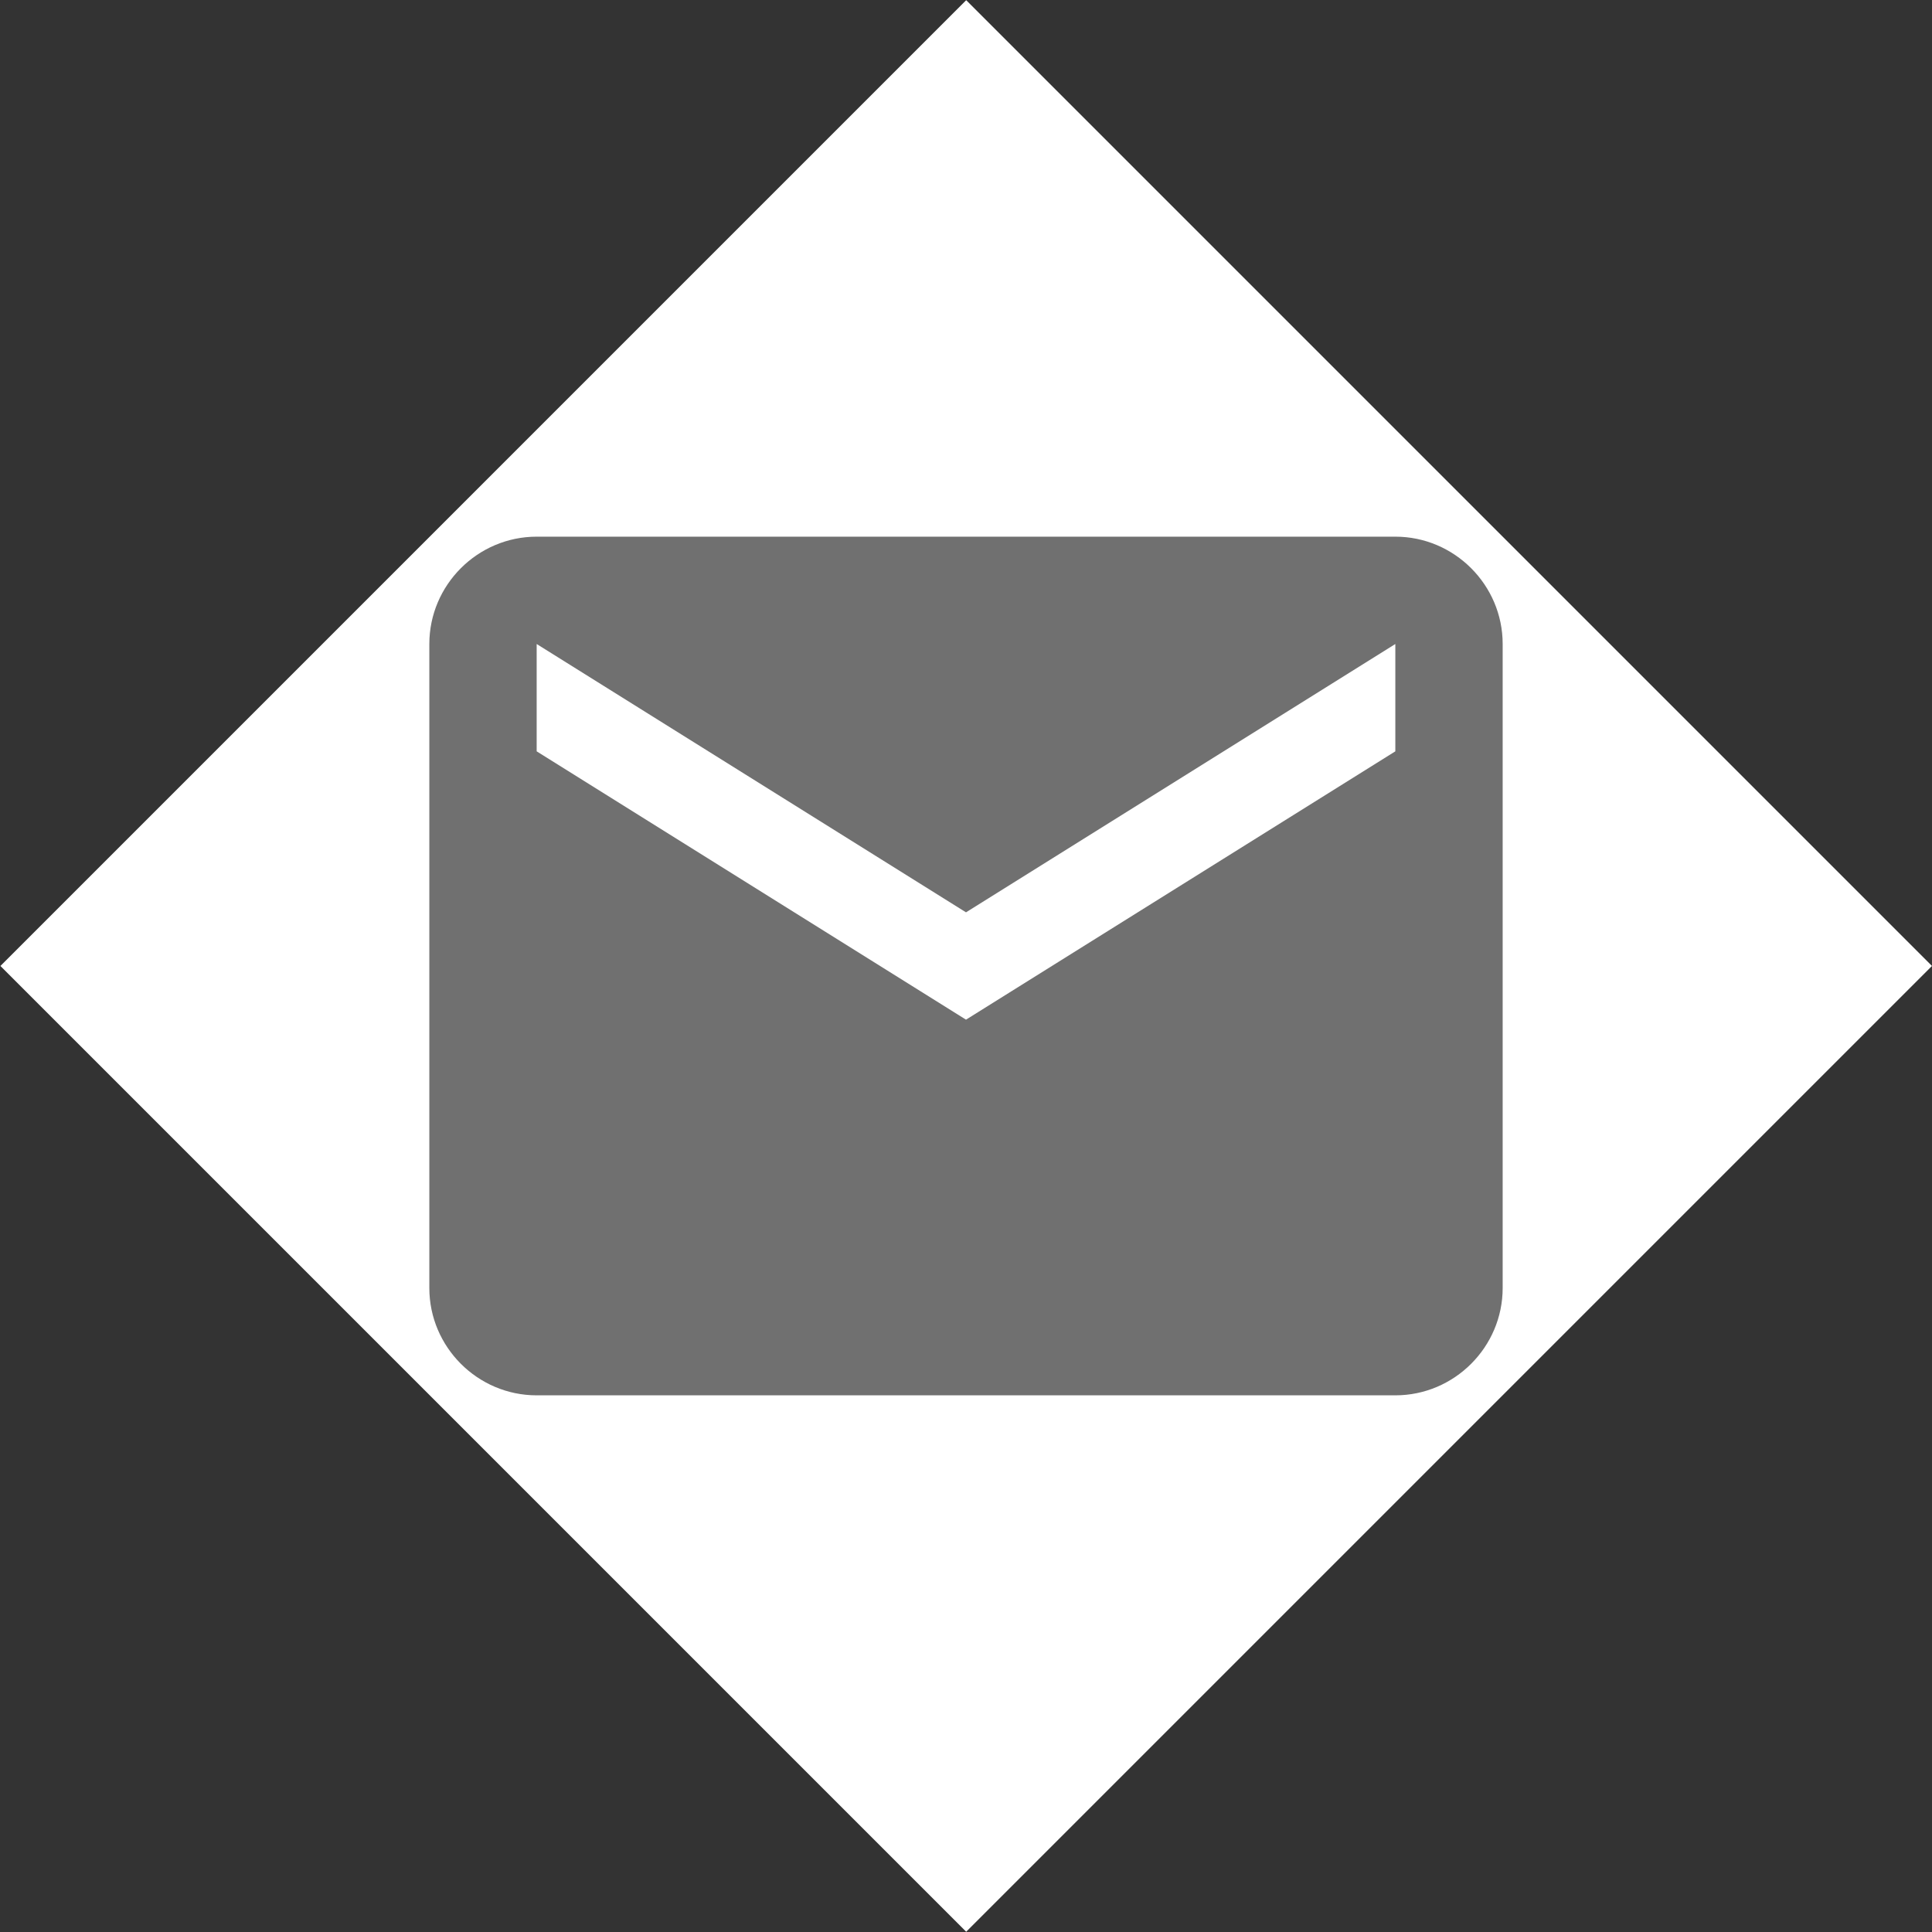
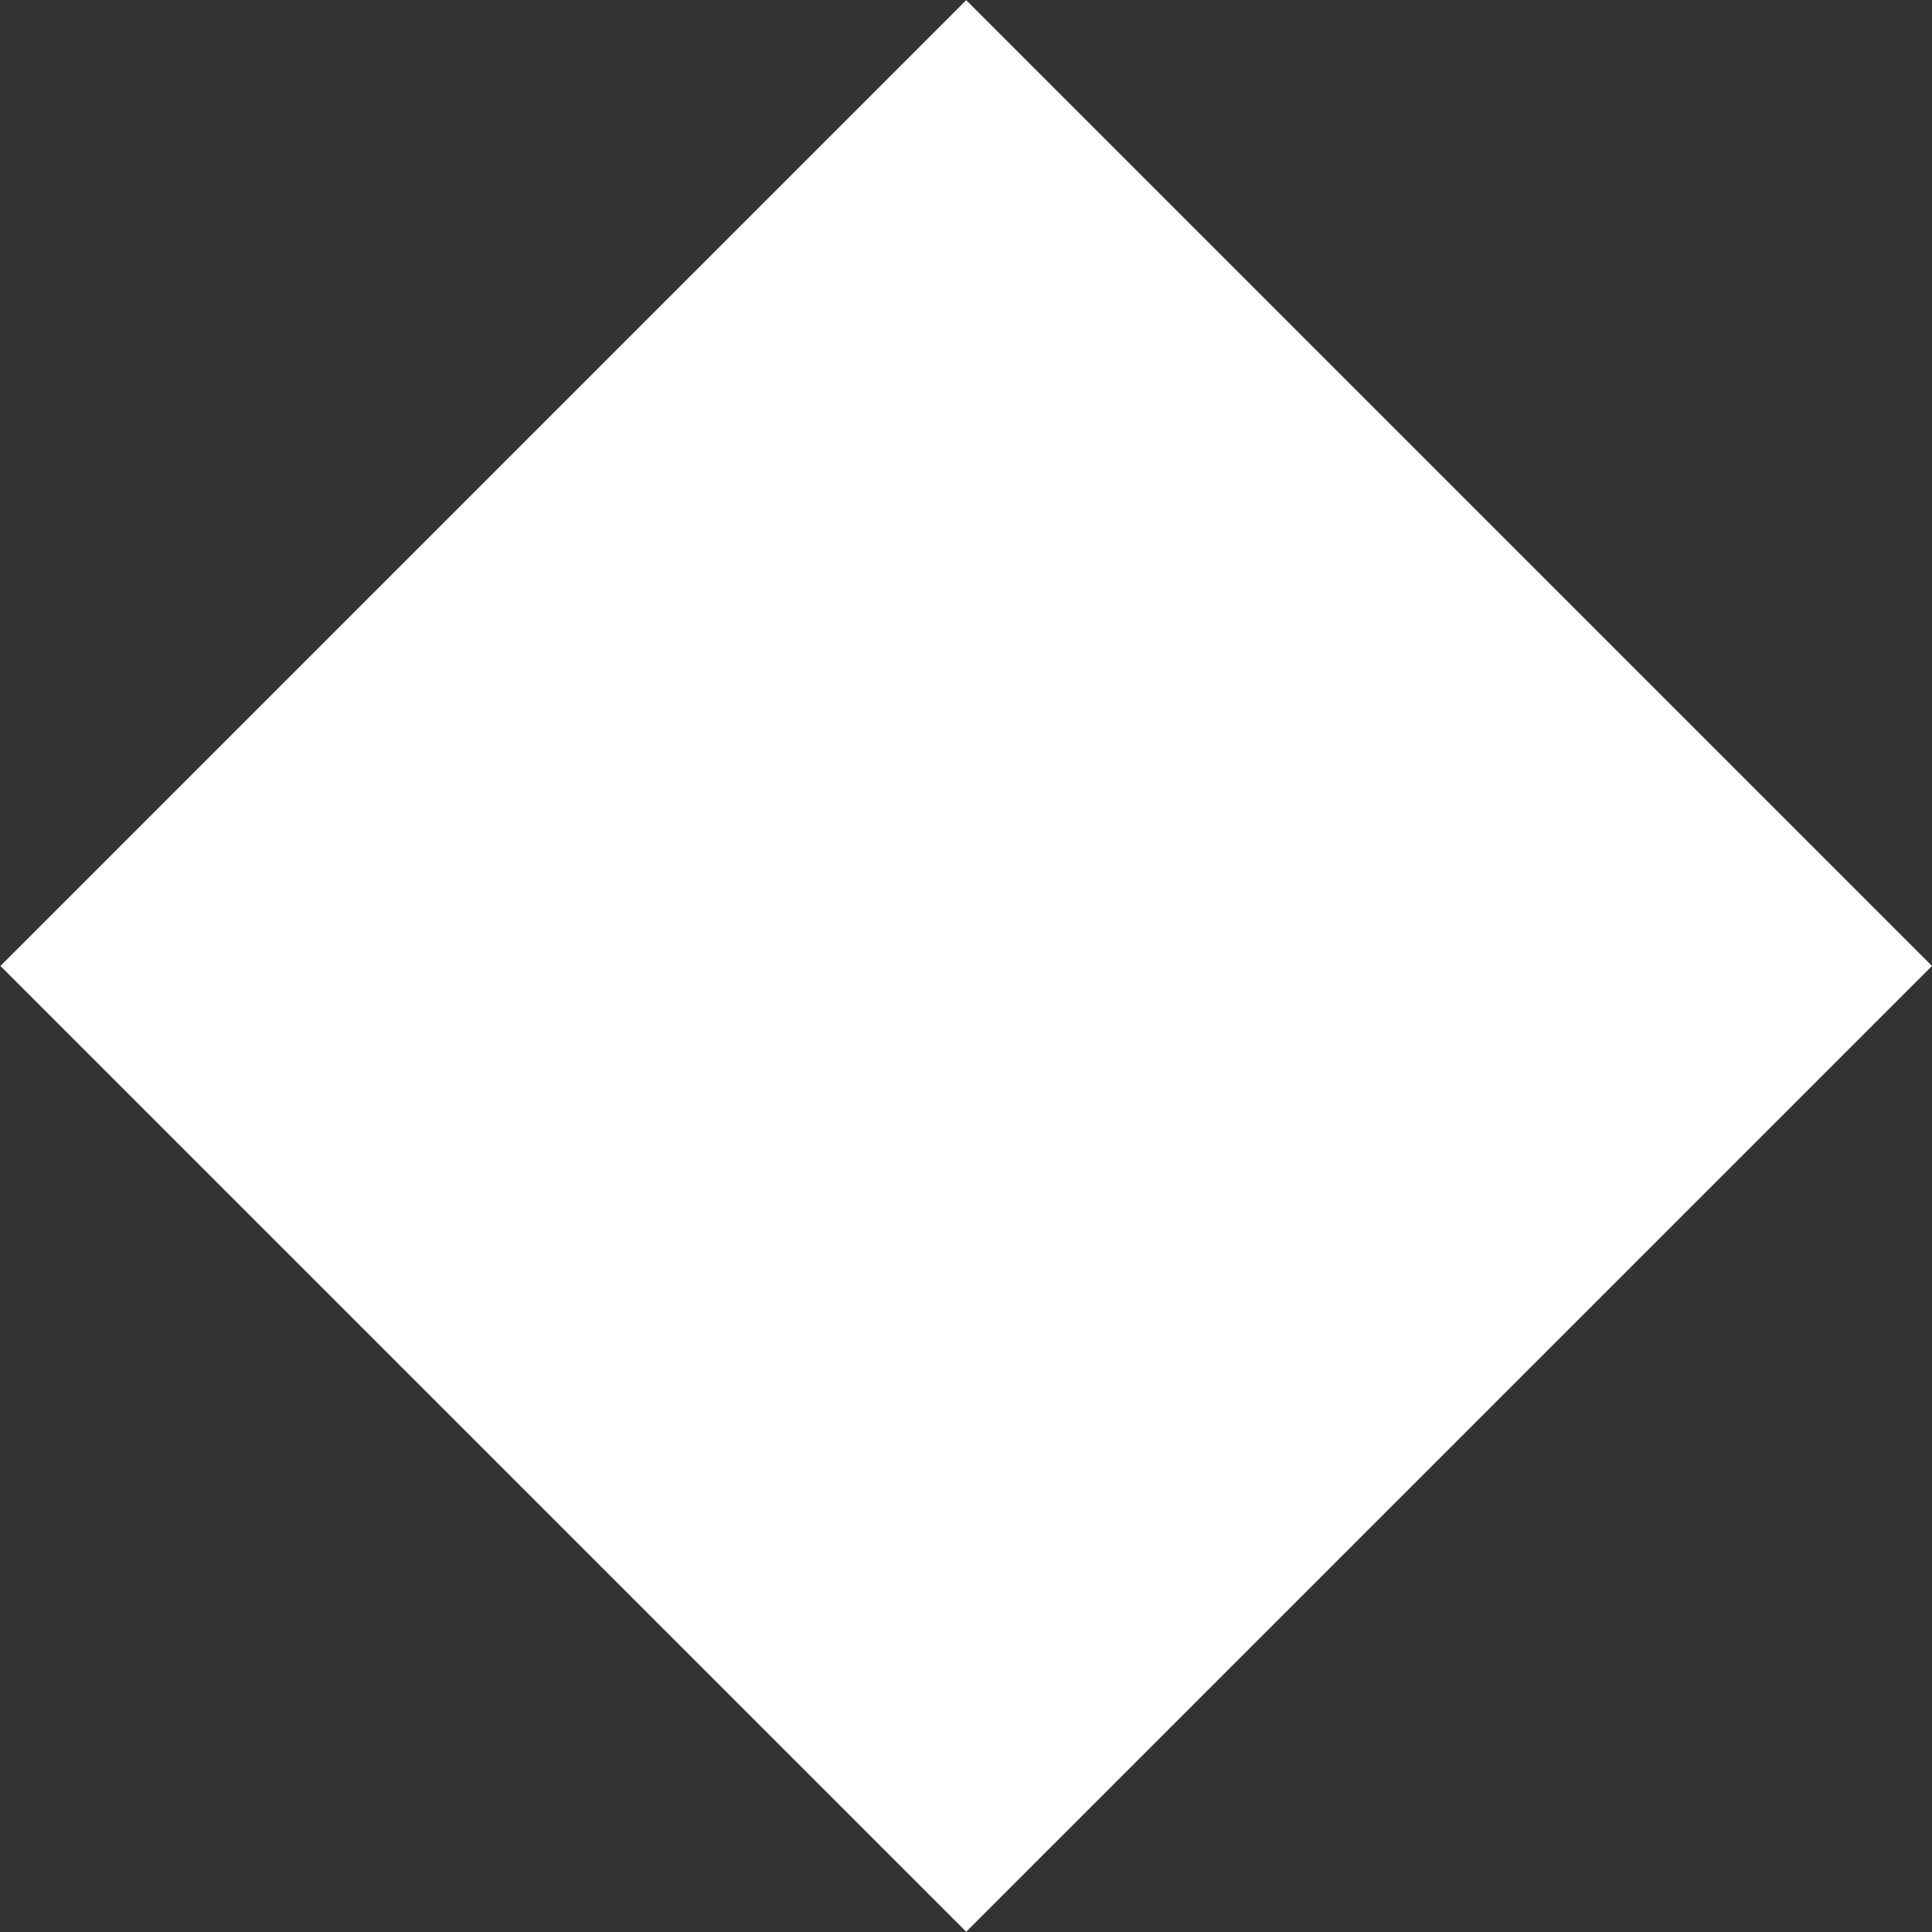
<svg xmlns="http://www.w3.org/2000/svg" version="1.1" id="Шар_1" x="0px" y="0px" viewBox="0 0 72 72" style="enable-background:new 0 0 72 72;" xml:space="preserve">
  <rect x="0" y="0" width="72" height="72" fill="#333333" stroke="none" />
  <style type="text/css">
	.st0{fill:#FFFFFF;}
	.st1{fill:#707070;}
</style>
  <g id="ic-email" transform="translate(12 12)">
    <g id="Rectangle_99" transform="translate(-12 24) rotate(-45)">
      <rect x="0" y="0" transform="matrix(-1 2.535182e-06 -2.535182e-06 -1 50.912 50.91)" class="st0" width="50.9" height="50.9" />
    </g>
-     <path id="Path_122" class="st1" d="M40,8H8c-2.2,0-4,1.8-4,4l0,24c0,2.2,1.8,4,4,4h32c2.2,0,4-1.8,4-4V12C44,9.8,42.2,8,40,8z    M40,16L24,26L8,16v-4l16,10l16-10V16z" />
  </g>
</svg>